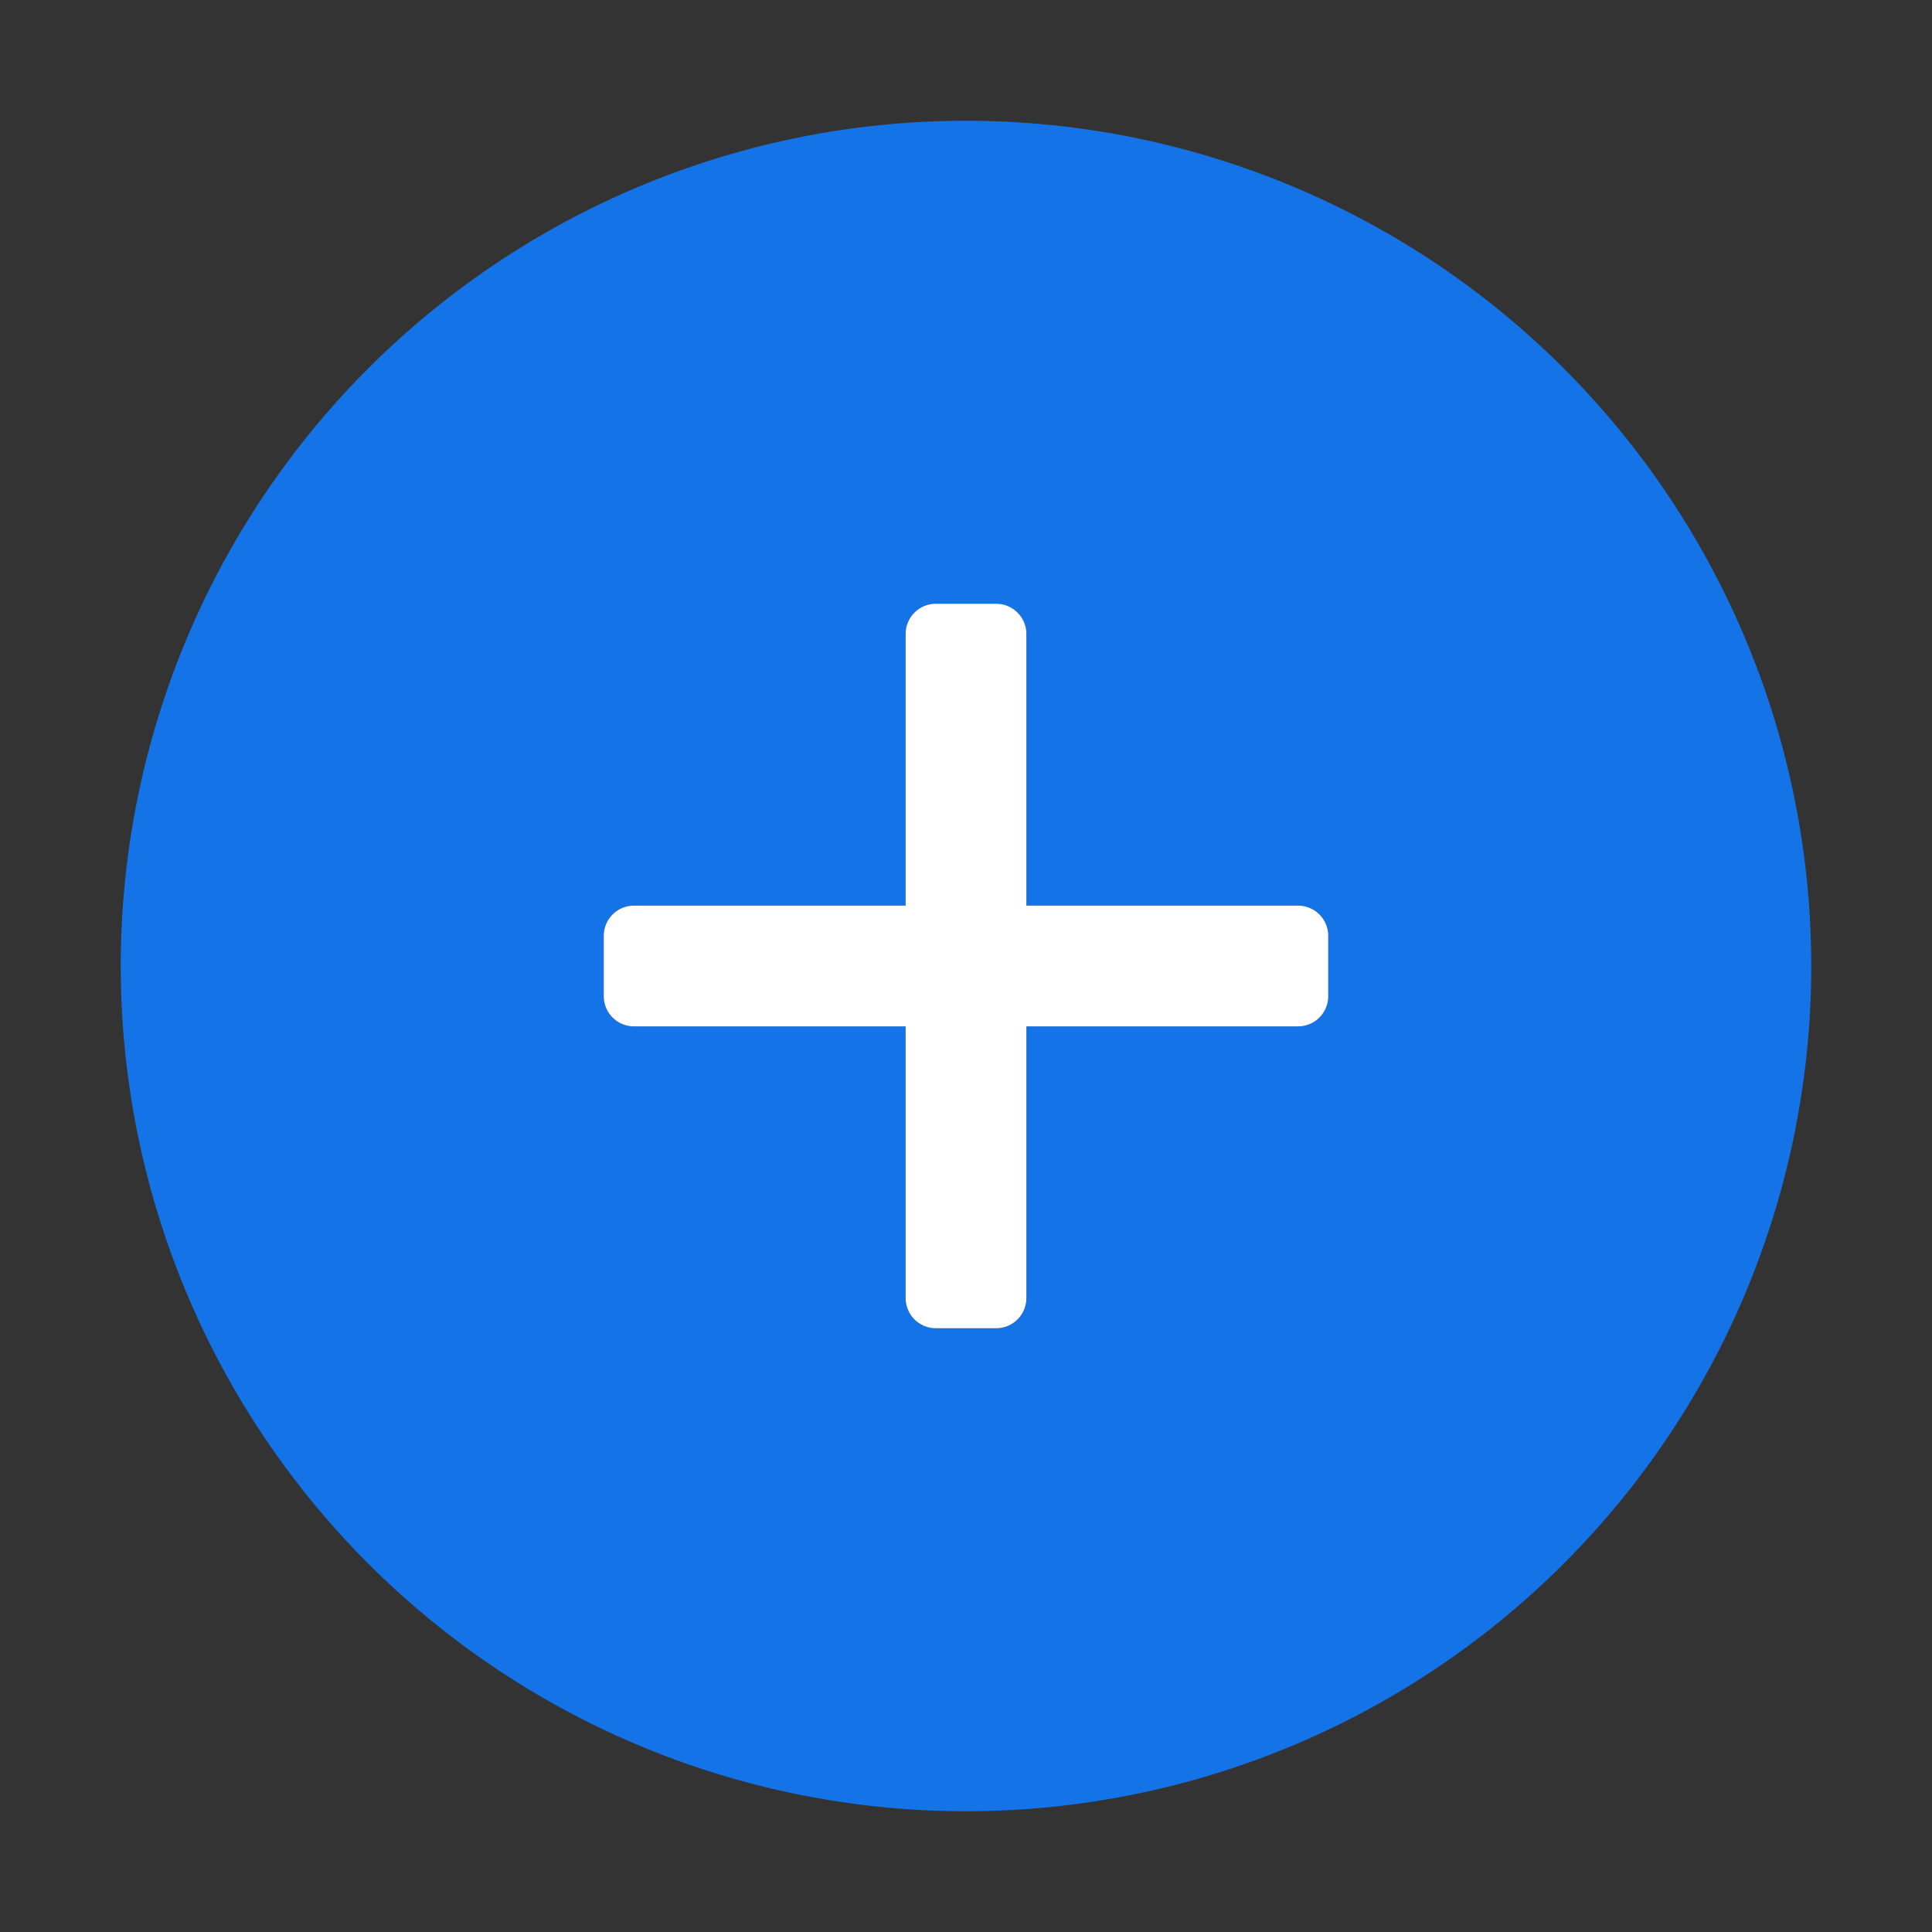
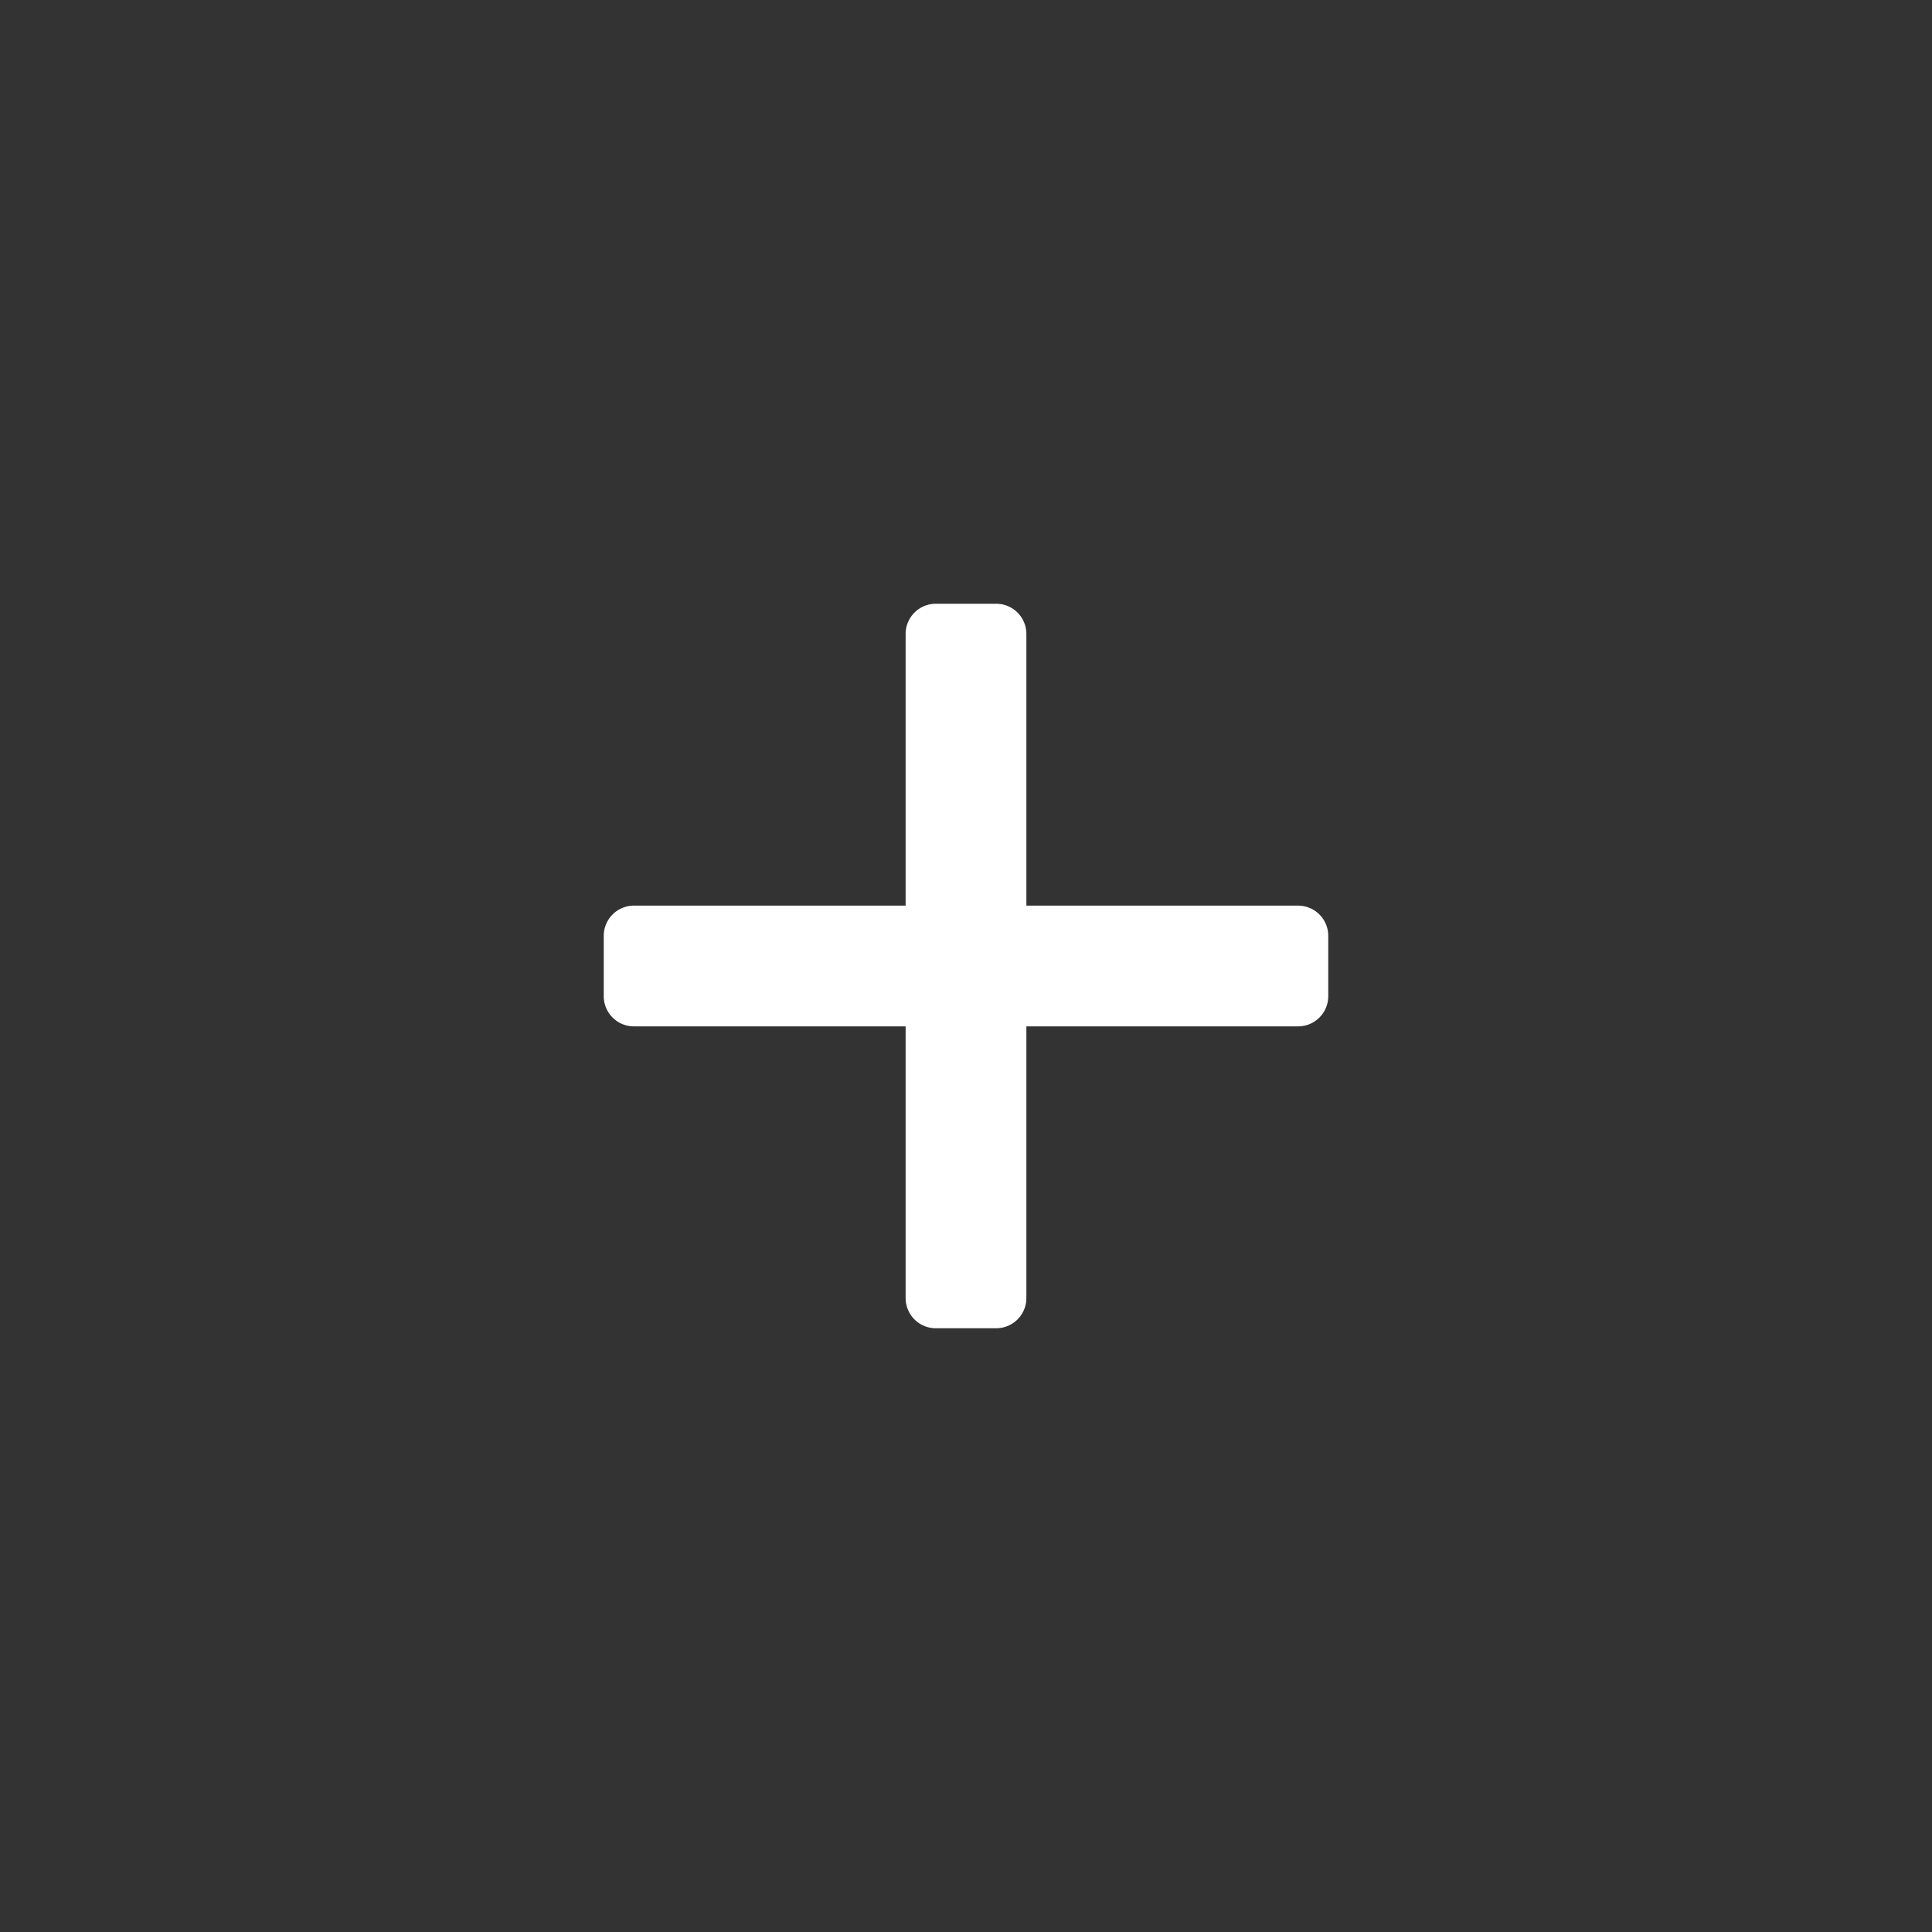
<svg xmlns="http://www.w3.org/2000/svg" data-name="S_AddCircle_Xl_N@2x" height="64" id="S_AddCircle_Xl_N_2x" viewBox="0 0 64 64" width="64">
  <rect x="0" y="0" width="64" height="64" fill="#333333" stroke="none" />
  <defs>
    <style>
	.blue {
        fill: #1473e6;
      }
	.cls-1 {
        fill: #fff;
      }</style>
  </defs>
  <title>S_AddCircle_Xl_N@2x</title>
-   <path class="blue" d="M32,4A28,28,0,1,0,60,32,28,28,0,0,0,32,4ZM44,33a1,1,0,0,1-1,1H34v9a1,1,0,0,1-1,1H31a1,1,0,0,1-1-1V34H21a1,1,0,0,1-1-1V31a1,1,0,0,1,1-1h9V21a1,1,0,0,1,1-1h2a1,1,0,0,1,1,1v9h9a1,1,0,0,1,1,1Z" />
  <path class="cls-1" d="M43,30H34V21a1,1,0,0,0-1-1H31a1,1,0,0,0-1,1v9H21a1,1,0,0,0-1,1v2a1,1,0,0,0,1,1h9v9a1,1,0,0,0,1,1h2a1,1,0,0,0,1-1V34h9a1,1,0,0,0,1-1V31A1,1,0,0,0,43,30Z" />
</svg>